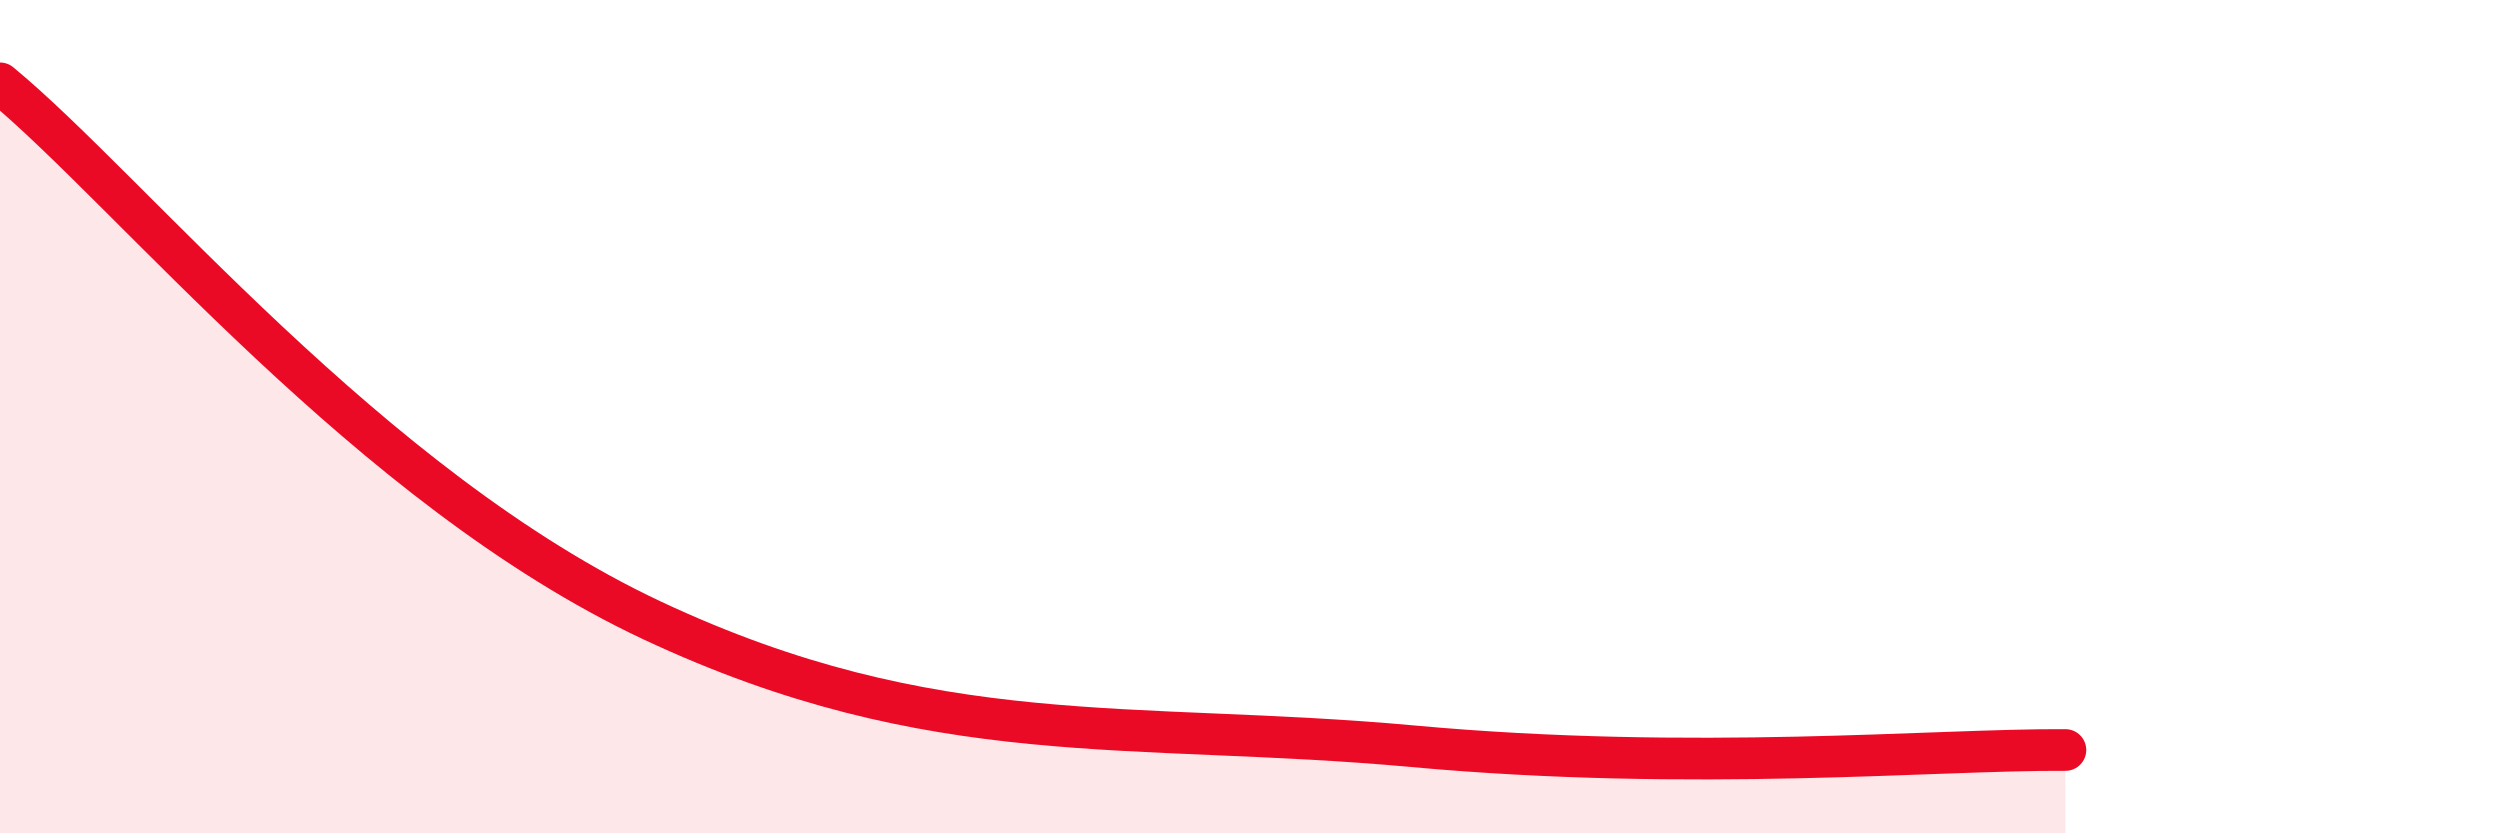
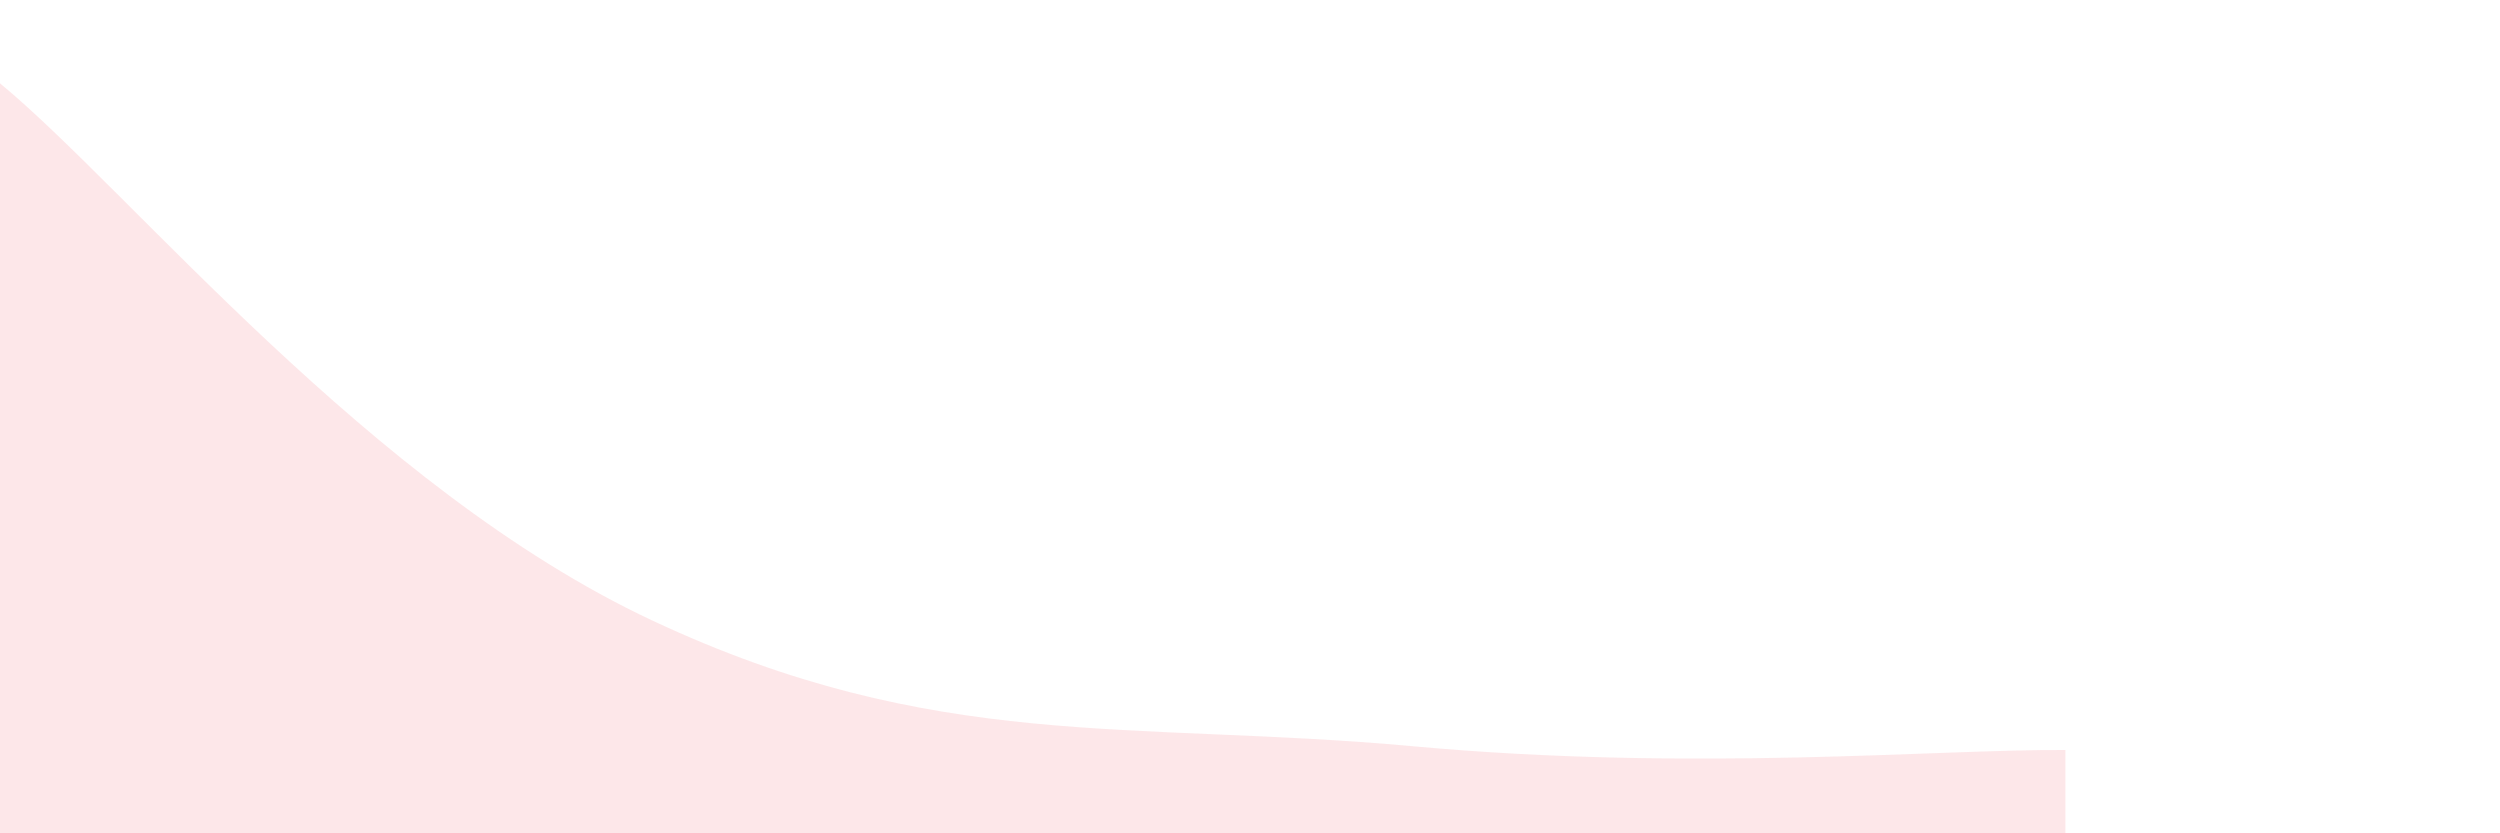
<svg xmlns="http://www.w3.org/2000/svg" width="60" height="20" viewBox="0 0 60 20">
  <path d="M 0,2 C 3.13,4.58 8.87,11.71 15.65,14.89 C 22.43,18.07 27.13,17.29 33.91,17.91 C 40.69,18.53 46.44,17.98 49.57,18L49.57 20L0 20Z" fill="#EB0A25" opacity="0.1" stroke-linecap="round" stroke-linejoin="round" />
-   <path d="M 0,2 C 3.13,4.58 8.87,11.71 15.65,14.89 C 22.43,18.07 27.13,17.29 33.91,17.91 C 40.69,18.53 46.44,17.98 49.57,18" stroke="#EB0A25" stroke-width="1" fill="none" stroke-linecap="round" stroke-linejoin="round" />
</svg>